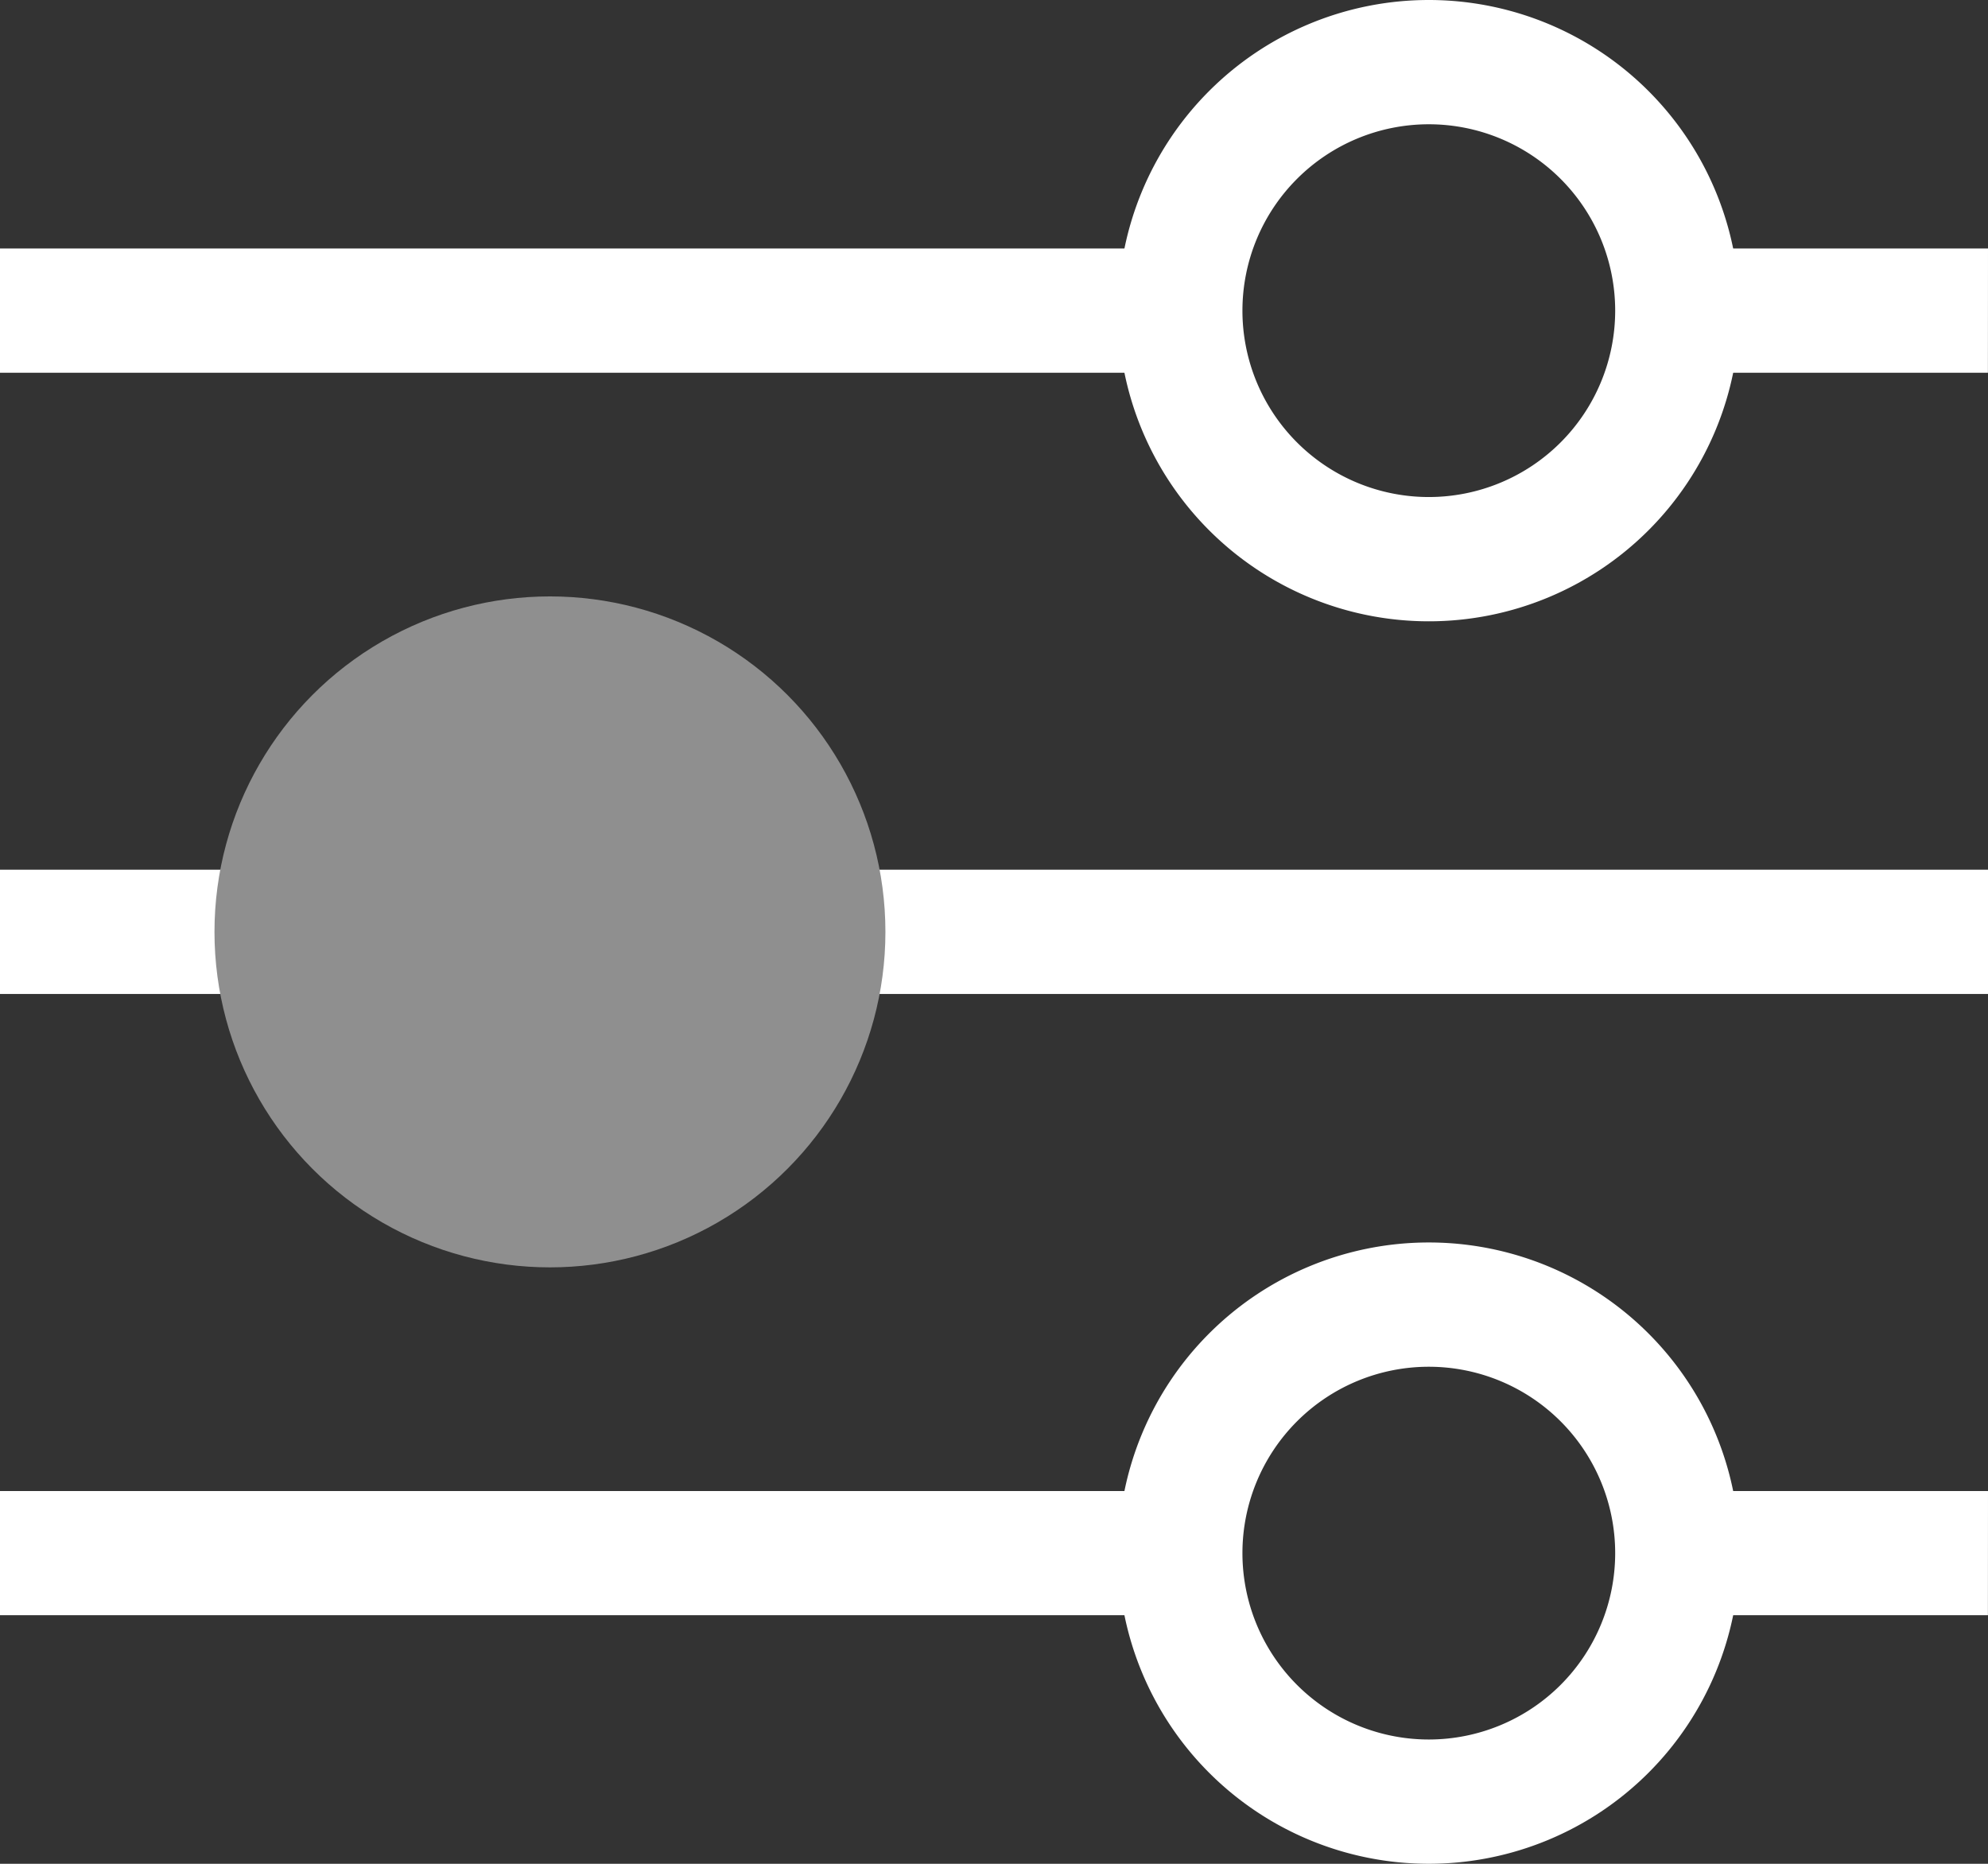
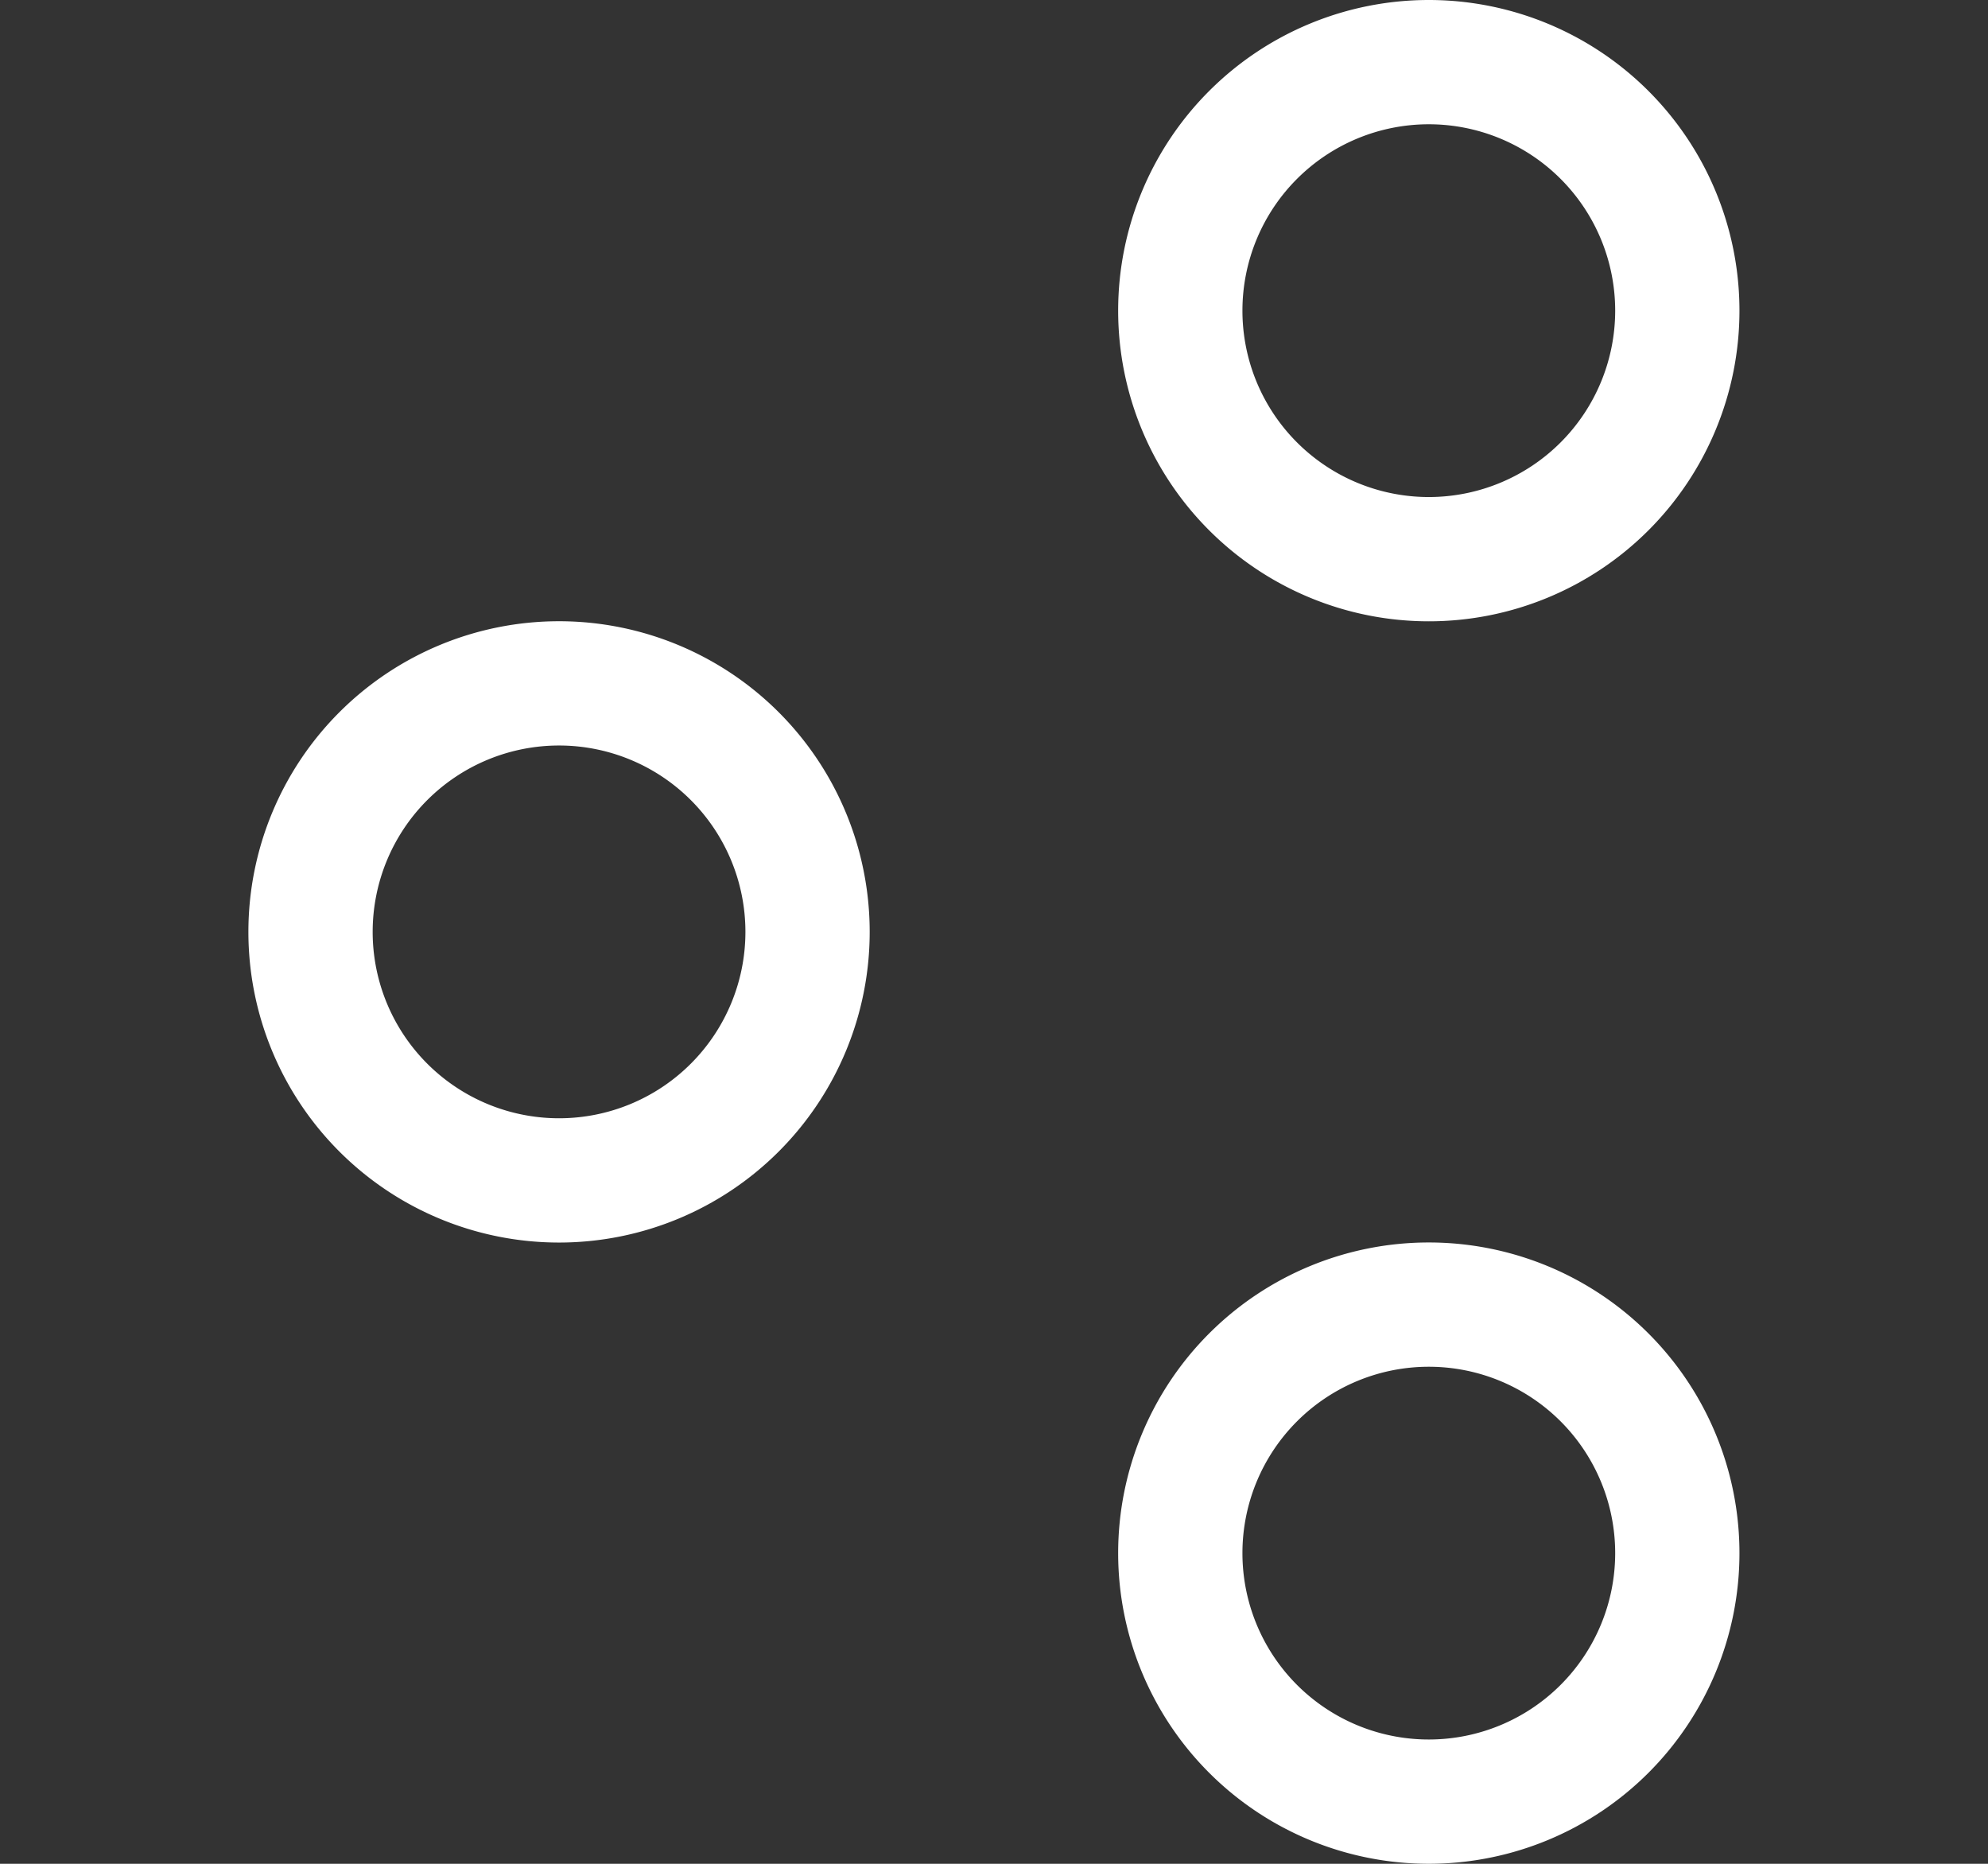
<svg xmlns="http://www.w3.org/2000/svg" width="26.667" height="25" viewBox="0 0 26.667 25">
  <rect x="0" y="0" width="26.667" height="25" fill="#333333" stroke="none" />
  <g id="sliders" transform="translate(0 -2.25)">
    <path id="Path_15405" data-name="Path 15405" d="M24.5,6.417A4.167,4.167,0,1,1,20.333,2.25,4.167,4.167,0,0,1,24.5,6.417Zm-4.167,2.5a2.5,2.5,0,1,0-2.5-2.5A2.5,2.5,0,0,0,20.333,8.917Zm-7.5,5.833a4.167,4.167,0,1,1-4.167-4.167A4.167,4.167,0,0,1,12.833,14.75Zm-4.167,2.5a2.5,2.5,0,1,0-2.5-2.5A2.5,2.5,0,0,0,8.667,17.25ZM24.5,23.083a4.167,4.167,0,1,1-4.167-4.167A4.167,4.167,0,0,1,24.5,23.083Zm-4.167,2.5a2.5,2.5,0,1,0-2.5-2.5A2.5,2.5,0,0,0,20.333,25.583Z" transform="translate(-1.167)" fill="#fff" fill-rule="evenodd" />
-     <path id="Path_15406" data-name="Path 15406" d="M15.833,8.417H0V6.75H15.833Zm10.833,0H22.5V6.75h4.167ZM15.833,25.083H0V23.417H15.833Zm10.833,0H22.5V23.417h4.167ZM10.833,16.75H26.667V15.083H10.833ZM0,16.75H4.167V15.083H0Z" transform="translate(0 -1.167)" fill="#fff" fill-rule="evenodd" />
-     <circle id="Ellipse_475" data-name="Ellipse 475" cx="4.5" cy="4.5" r="4.5" transform="translate(2.877 10.25)" fill="#8f8f8f" />
  </g>
</svg>